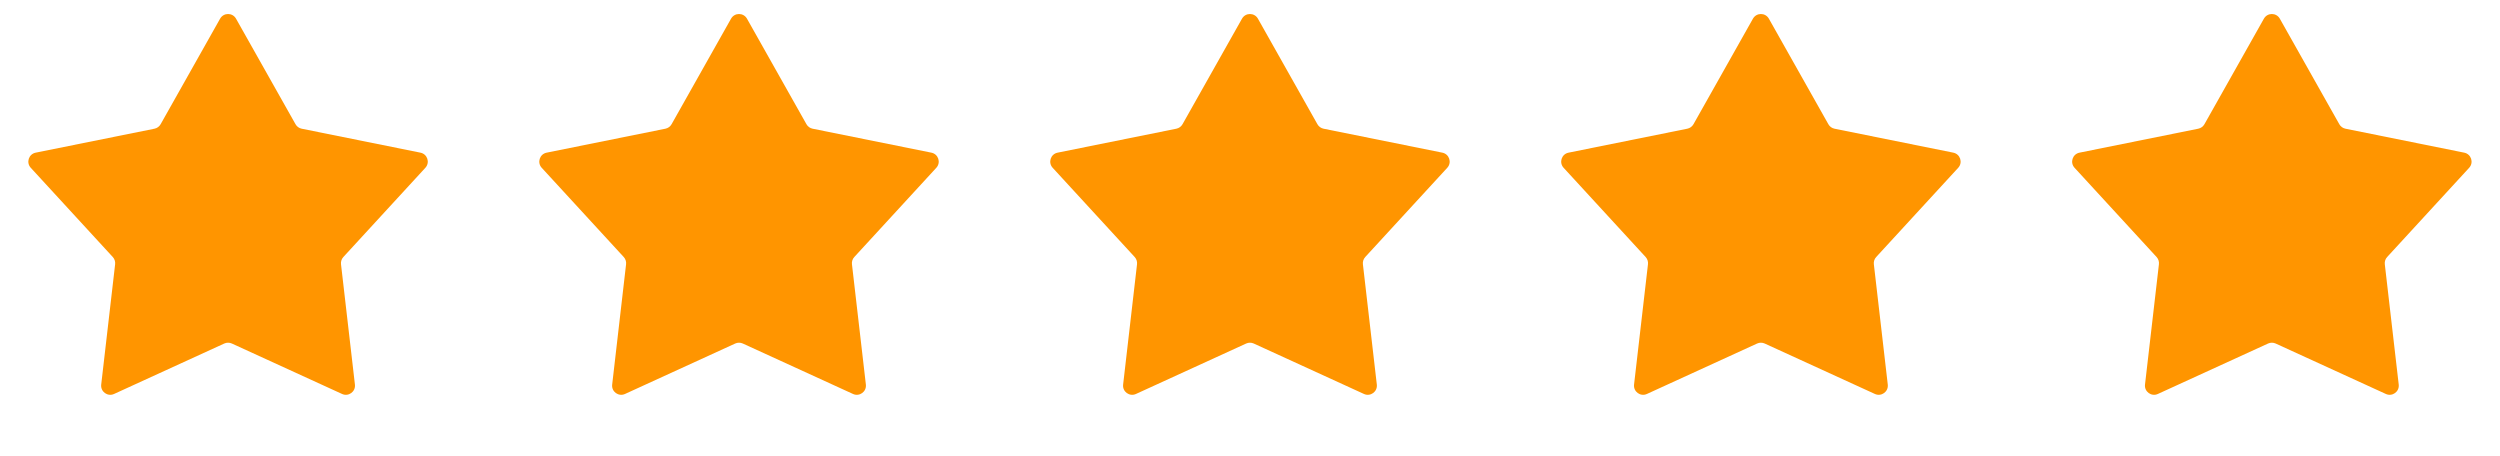
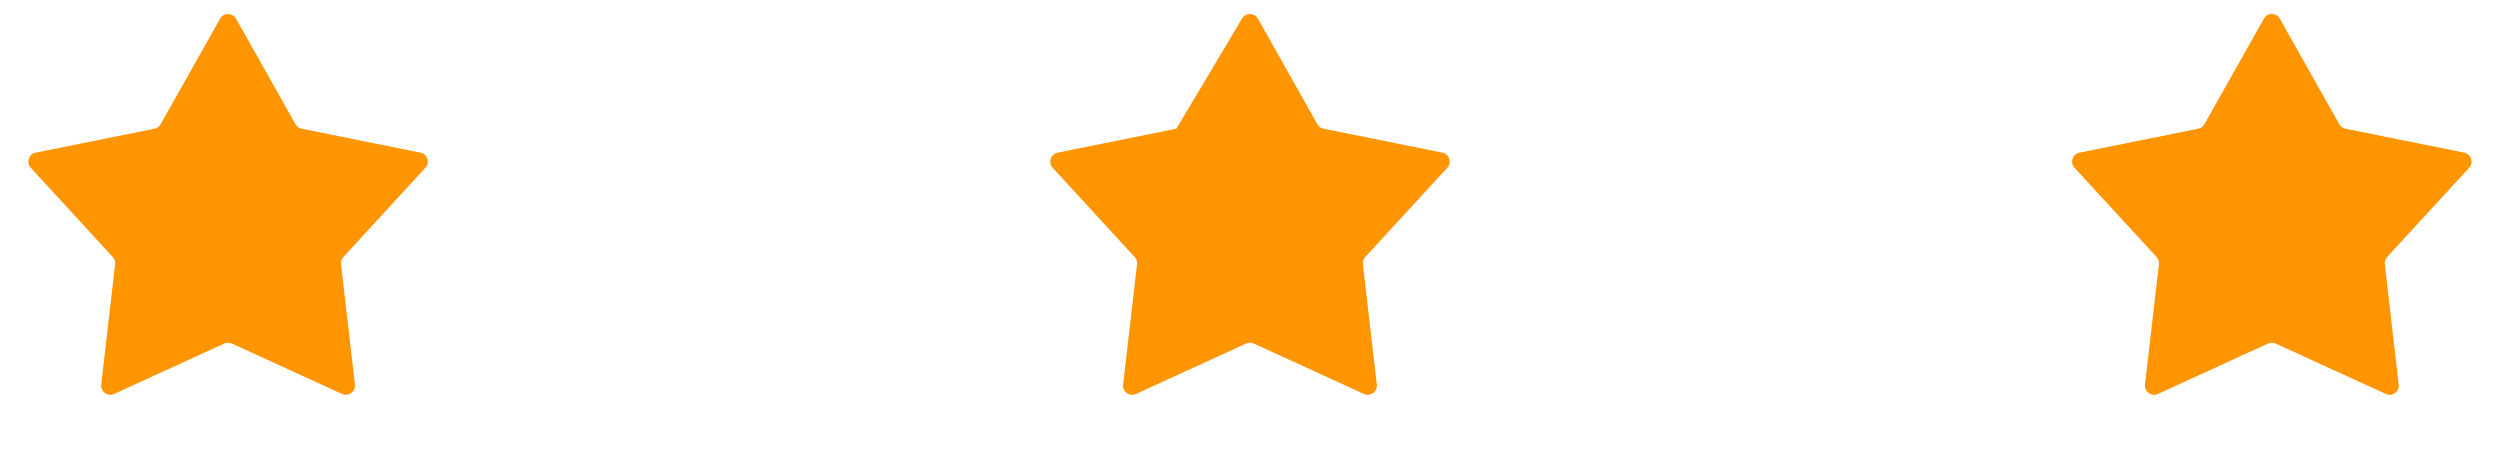
<svg xmlns="http://www.w3.org/2000/svg" width="137" height="25" viewBox="0 0 137 25" fill="none">
  <path d="M12.062 1.023C12.254 0.683 12.742 0.683 12.934 1.023L16.195 6.808C16.266 6.935 16.389 7.024 16.531 7.053L23.041 8.366C23.423 8.443 23.574 8.908 23.31 9.195L18.816 14.084C18.717 14.191 18.671 14.335 18.687 14.48L19.45 21.077C19.494 21.464 19.099 21.751 18.745 21.589L12.706 18.825C12.574 18.765 12.422 18.765 12.29 18.825L6.251 21.589C5.897 21.751 5.502 21.464 5.546 21.077L6.309 14.48C6.326 14.335 6.279 14.191 6.18 14.084L1.686 9.195C1.422 8.908 1.573 8.443 1.955 8.366L8.465 7.053C8.607 7.024 8.73 6.935 8.802 6.808L12.062 1.023Z" fill="#FF9500" />
-   <path d="M40.062 1.023C40.254 0.683 40.742 0.683 40.934 1.023L44.194 6.808C44.266 6.935 44.389 7.024 44.531 7.053L51.041 8.366C51.423 8.443 51.574 8.908 51.31 9.195L46.816 14.084C46.717 14.191 46.67 14.335 46.687 14.48L47.45 21.077C47.494 21.464 47.099 21.751 46.745 21.589L40.706 18.825C40.574 18.765 40.422 18.765 40.29 18.825L34.251 21.589C33.897 21.751 33.502 21.464 33.547 21.077L34.309 14.48C34.326 14.335 34.279 14.191 34.18 14.084L29.686 9.195C29.422 8.908 29.573 8.443 29.955 8.366L36.465 7.053C36.607 7.024 36.73 6.935 36.802 6.808L40.062 1.023Z" fill="#FF9500" />
-   <path d="M68.062 1.023C68.254 0.683 68.742 0.683 68.934 1.023L72.195 6.808C72.266 6.935 72.389 7.024 72.531 7.053L79.041 8.366C79.423 8.443 79.574 8.908 79.31 9.195L74.816 14.084C74.717 14.191 74.671 14.335 74.687 14.48L75.45 21.077C75.494 21.464 75.099 21.751 74.745 21.589L68.706 18.825C68.574 18.765 68.422 18.765 68.29 18.825L62.251 21.589C61.897 21.751 61.502 21.464 61.547 21.077L62.309 14.48C62.326 14.335 62.279 14.191 62.18 14.084L57.686 9.195C57.422 8.908 57.573 8.443 57.955 8.366L64.465 7.053C64.607 7.024 64.73 6.935 64.802 6.808L68.062 1.023Z" fill="#FF9500" />
-   <path d="M96.062 1.023C96.254 0.683 96.742 0.683 96.934 1.023L100.195 6.808C100.266 6.935 100.389 7.024 100.531 7.053L107.041 8.366C107.423 8.443 107.574 8.908 107.31 9.195L102.816 14.084C102.717 14.191 102.67 14.335 102.687 14.48L103.45 21.077C103.494 21.464 103.099 21.751 102.745 21.589L96.706 18.825C96.574 18.765 96.422 18.765 96.29 18.825L90.251 21.589C89.897 21.751 89.502 21.464 89.546 21.077L90.309 14.48C90.326 14.335 90.279 14.191 90.18 14.084L85.686 9.195C85.422 8.908 85.573 8.443 85.955 8.366L92.465 7.053C92.607 7.024 92.73 6.935 92.802 6.808L96.062 1.023Z" fill="#FF9500" />
+   <path d="M68.062 1.023C68.254 0.683 68.742 0.683 68.934 1.023L72.195 6.808C72.266 6.935 72.389 7.024 72.531 7.053L79.041 8.366C79.423 8.443 79.574 8.908 79.31 9.195L74.816 14.084C74.717 14.191 74.671 14.335 74.687 14.48L75.45 21.077C75.494 21.464 75.099 21.751 74.745 21.589L68.706 18.825C68.574 18.765 68.422 18.765 68.29 18.825L62.251 21.589C61.897 21.751 61.502 21.464 61.547 21.077L62.309 14.48C62.326 14.335 62.279 14.191 62.18 14.084L57.686 9.195C57.422 8.908 57.573 8.443 57.955 8.366L64.465 7.053L68.062 1.023Z" fill="#FF9500" />
  <path d="M124.062 1.023C124.254 0.683 124.742 0.683 124.934 1.023L128.195 6.808C128.266 6.935 128.389 7.024 128.531 7.053L135.041 8.366C135.423 8.443 135.574 8.908 135.31 9.195L130.816 14.084C130.717 14.191 130.67 14.335 130.687 14.48L131.45 21.077C131.494 21.464 131.099 21.751 130.745 21.589L124.706 18.825C124.574 18.765 124.422 18.765 124.29 18.825L118.251 21.589C117.897 21.751 117.502 21.464 117.546 21.077L118.309 14.48C118.326 14.335 118.279 14.191 118.18 14.084L113.686 9.195C113.422 8.908 113.573 8.443 113.955 8.366L120.465 7.053C120.607 7.024 120.73 6.935 120.802 6.808L124.062 1.023Z" fill="#FF9500" />
</svg>